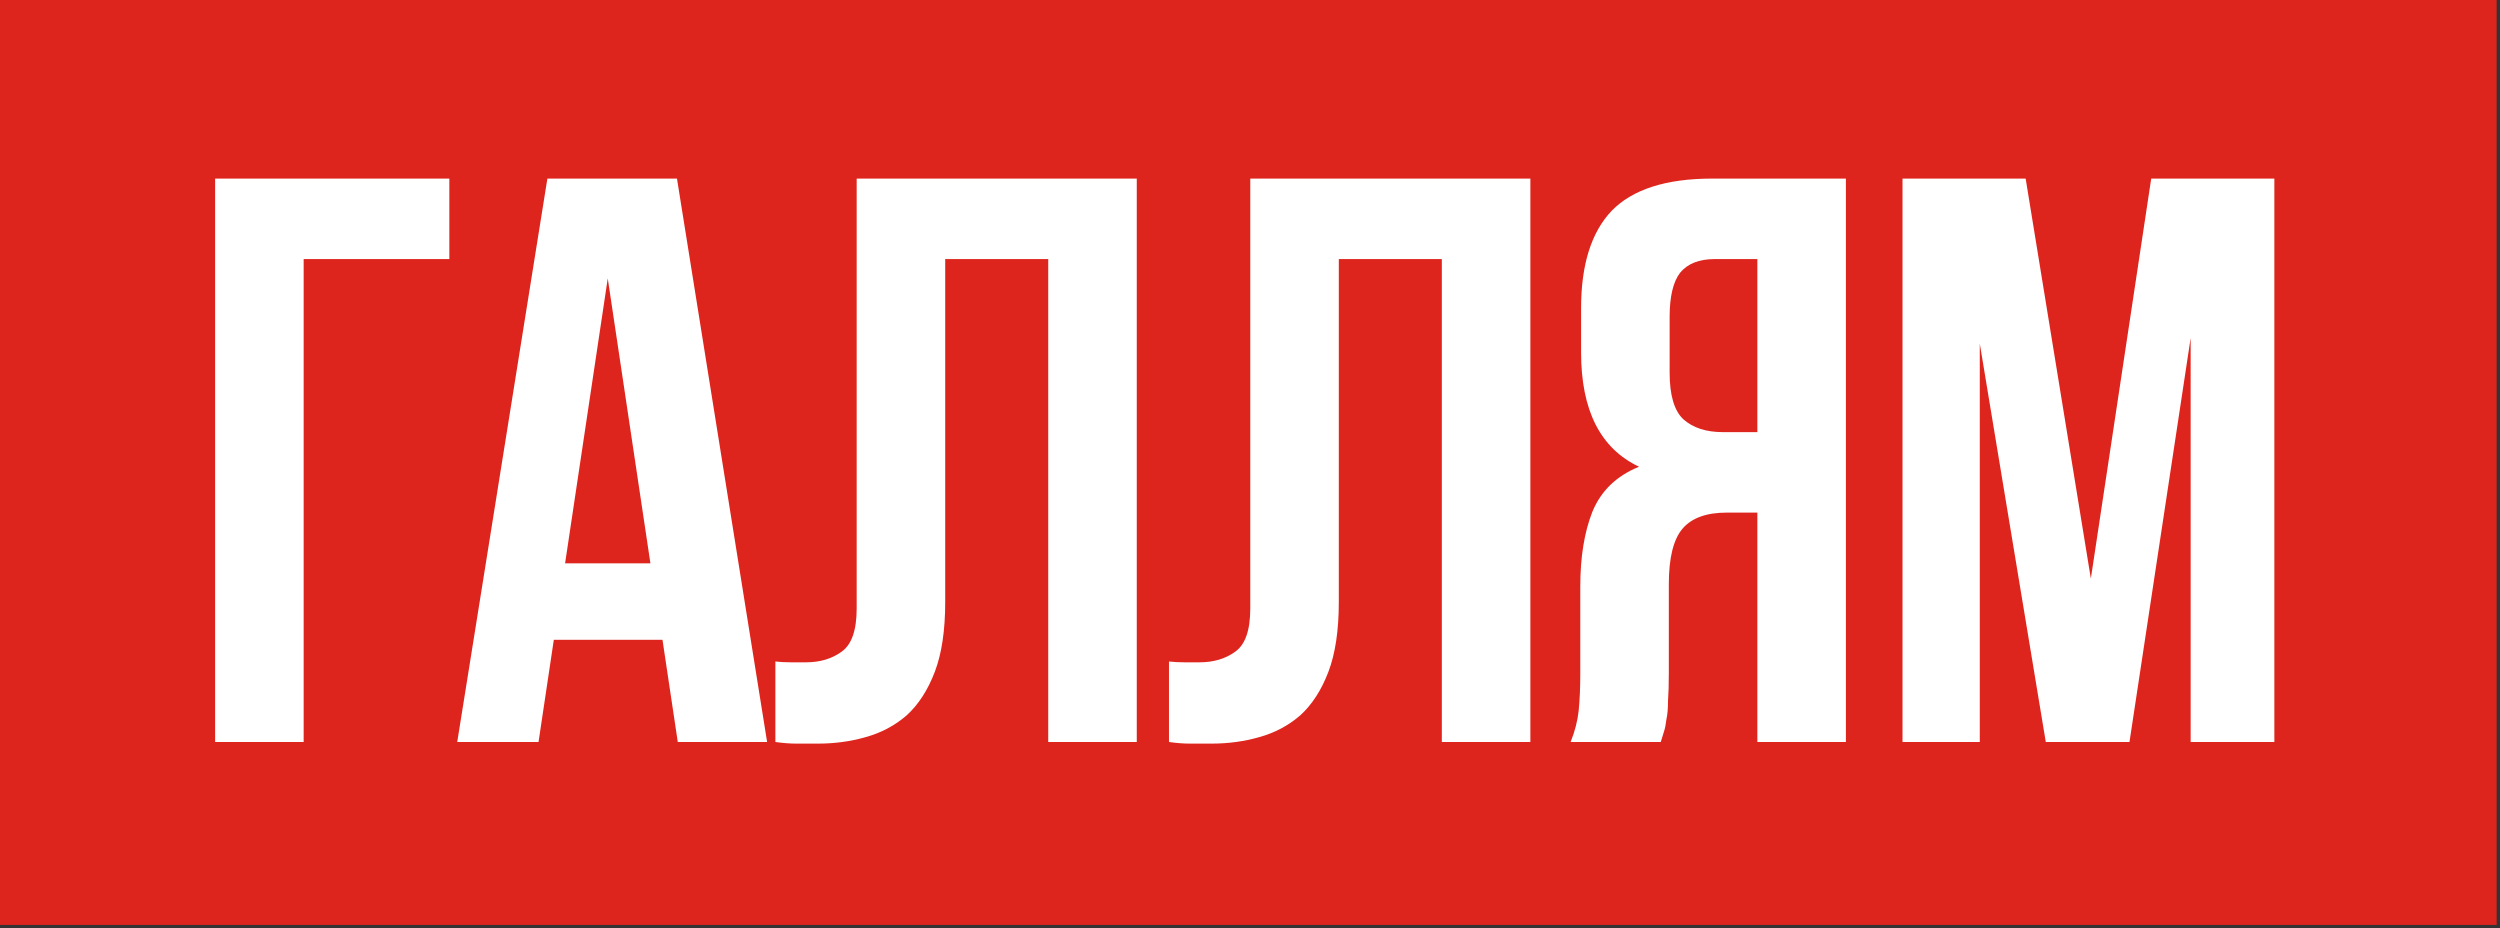
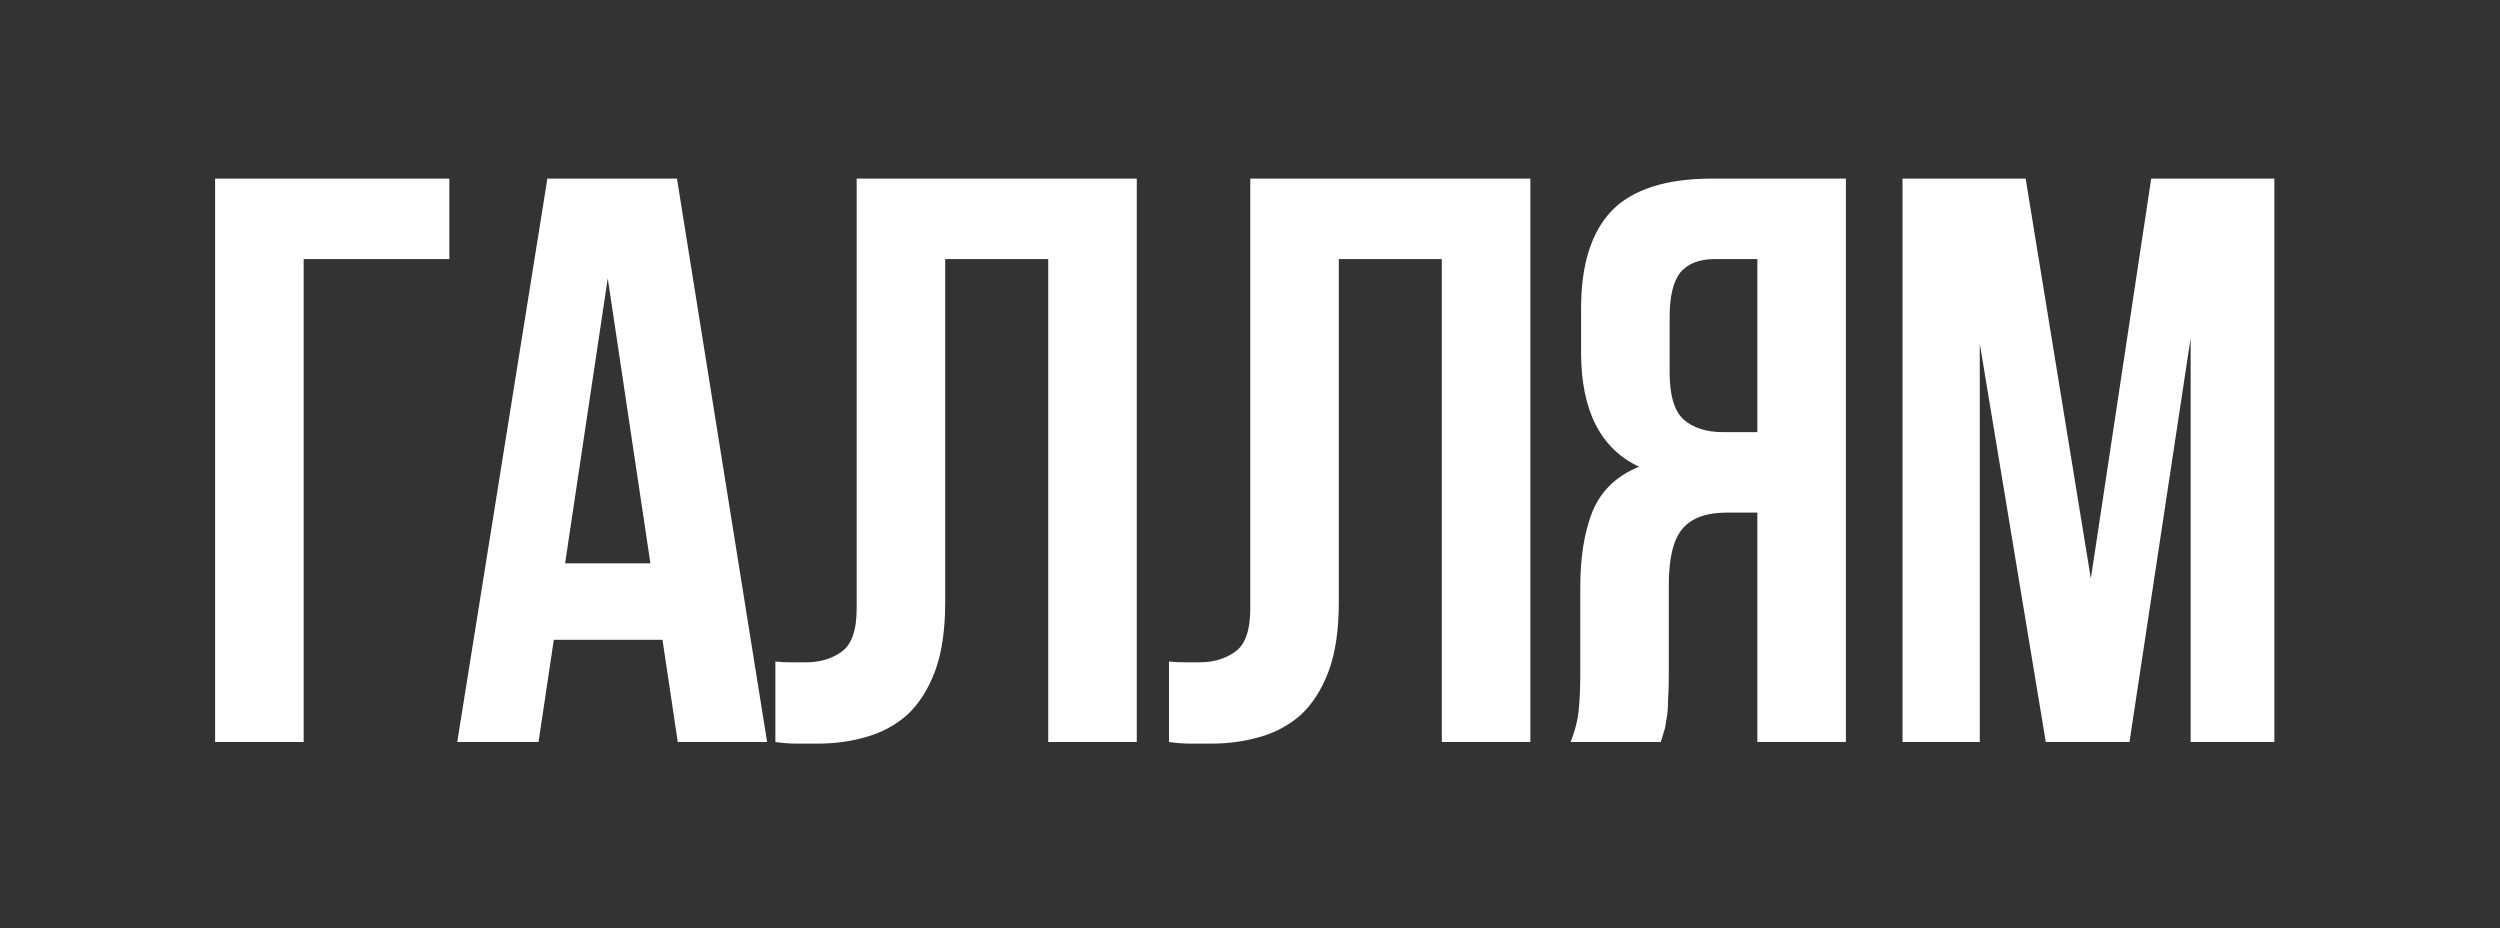
<svg xmlns="http://www.w3.org/2000/svg" width="237" height="88" viewBox="0 0 237 88" fill="none">
  <rect x="0" y="0" width="237" height="88" fill="#333333" stroke="none" />
-   <rect width="236.682" height="87.682" fill="#DE251D" />
  <path d="M28.787 70.341H20.393V16.93H42.597V24.56H28.787V70.341ZM72.722 70.341H64.253L62.803 60.651H52.502L51.053 70.341H43.346L51.892 16.93H64.177L72.722 70.341ZM53.571 53.402H61.659L57.615 26.392L53.571 53.402ZM99.372 24.56H89.606V57.065C89.606 59.761 89.275 61.974 88.614 63.703C87.953 65.433 87.062 66.806 85.943 67.823C84.824 68.79 83.527 69.476 82.052 69.883C80.628 70.29 79.127 70.494 77.55 70.494C76.787 70.494 76.1 70.494 75.49 70.494C74.88 70.494 74.218 70.443 73.506 70.341V62.711C73.964 62.762 74.447 62.787 74.956 62.787C75.465 62.787 75.948 62.787 76.406 62.787C77.728 62.787 78.847 62.457 79.763 61.795C80.729 61.134 81.213 59.761 81.213 57.675V16.93H107.766V70.341H99.372V24.56ZM136.685 24.56H126.919V57.065C126.919 59.761 126.588 61.974 125.927 63.703C125.266 65.433 124.376 66.806 123.256 67.823C122.137 68.79 120.84 69.476 119.365 69.883C117.941 70.29 116.44 70.494 114.863 70.494C114.1 70.494 113.414 70.494 112.803 70.494C112.193 70.494 111.532 70.443 110.819 70.341V62.711C111.277 62.762 111.76 62.787 112.269 62.787C112.778 62.787 113.261 62.787 113.719 62.787C115.041 62.787 116.16 62.457 117.076 61.795C118.043 61.134 118.526 59.761 118.526 57.675V16.93H145.079V70.341H136.685V24.56ZM162.553 24.56C161.078 24.56 159.985 24.993 159.272 25.858C158.611 26.722 158.281 28.121 158.281 30.054V35.319C158.281 37.455 158.713 38.931 159.578 39.744C160.493 40.558 161.74 40.965 163.316 40.965H166.597V24.56H162.553ZM148.895 70.341C149.302 69.324 149.557 68.332 149.659 67.365C149.76 66.348 149.811 65.178 149.811 63.856V55.615C149.811 52.817 150.193 50.452 150.956 48.519C151.77 46.535 153.245 45.111 155.381 44.246C151.719 42.517 149.887 38.905 149.887 33.411V29.215C149.887 25.095 150.854 22.017 152.787 19.982C154.771 17.948 157.95 16.93 162.325 16.93H174.991V70.341H166.597V48.595H163.698C161.765 48.595 160.366 49.104 159.501 50.121C158.637 51.139 158.204 52.894 158.204 55.386V63.779C158.204 64.847 158.179 65.738 158.128 66.45C158.128 67.162 158.077 67.747 157.975 68.205C157.924 68.663 157.848 69.044 157.746 69.349C157.645 69.654 157.543 69.985 157.441 70.341H148.895ZM198.212 54.852L203.935 16.93H215.609V70.341H207.674V32.038L201.875 70.341H193.94L187.683 32.572V70.341H180.358V16.93H192.032L198.212 54.852Z" fill="white" />
</svg>